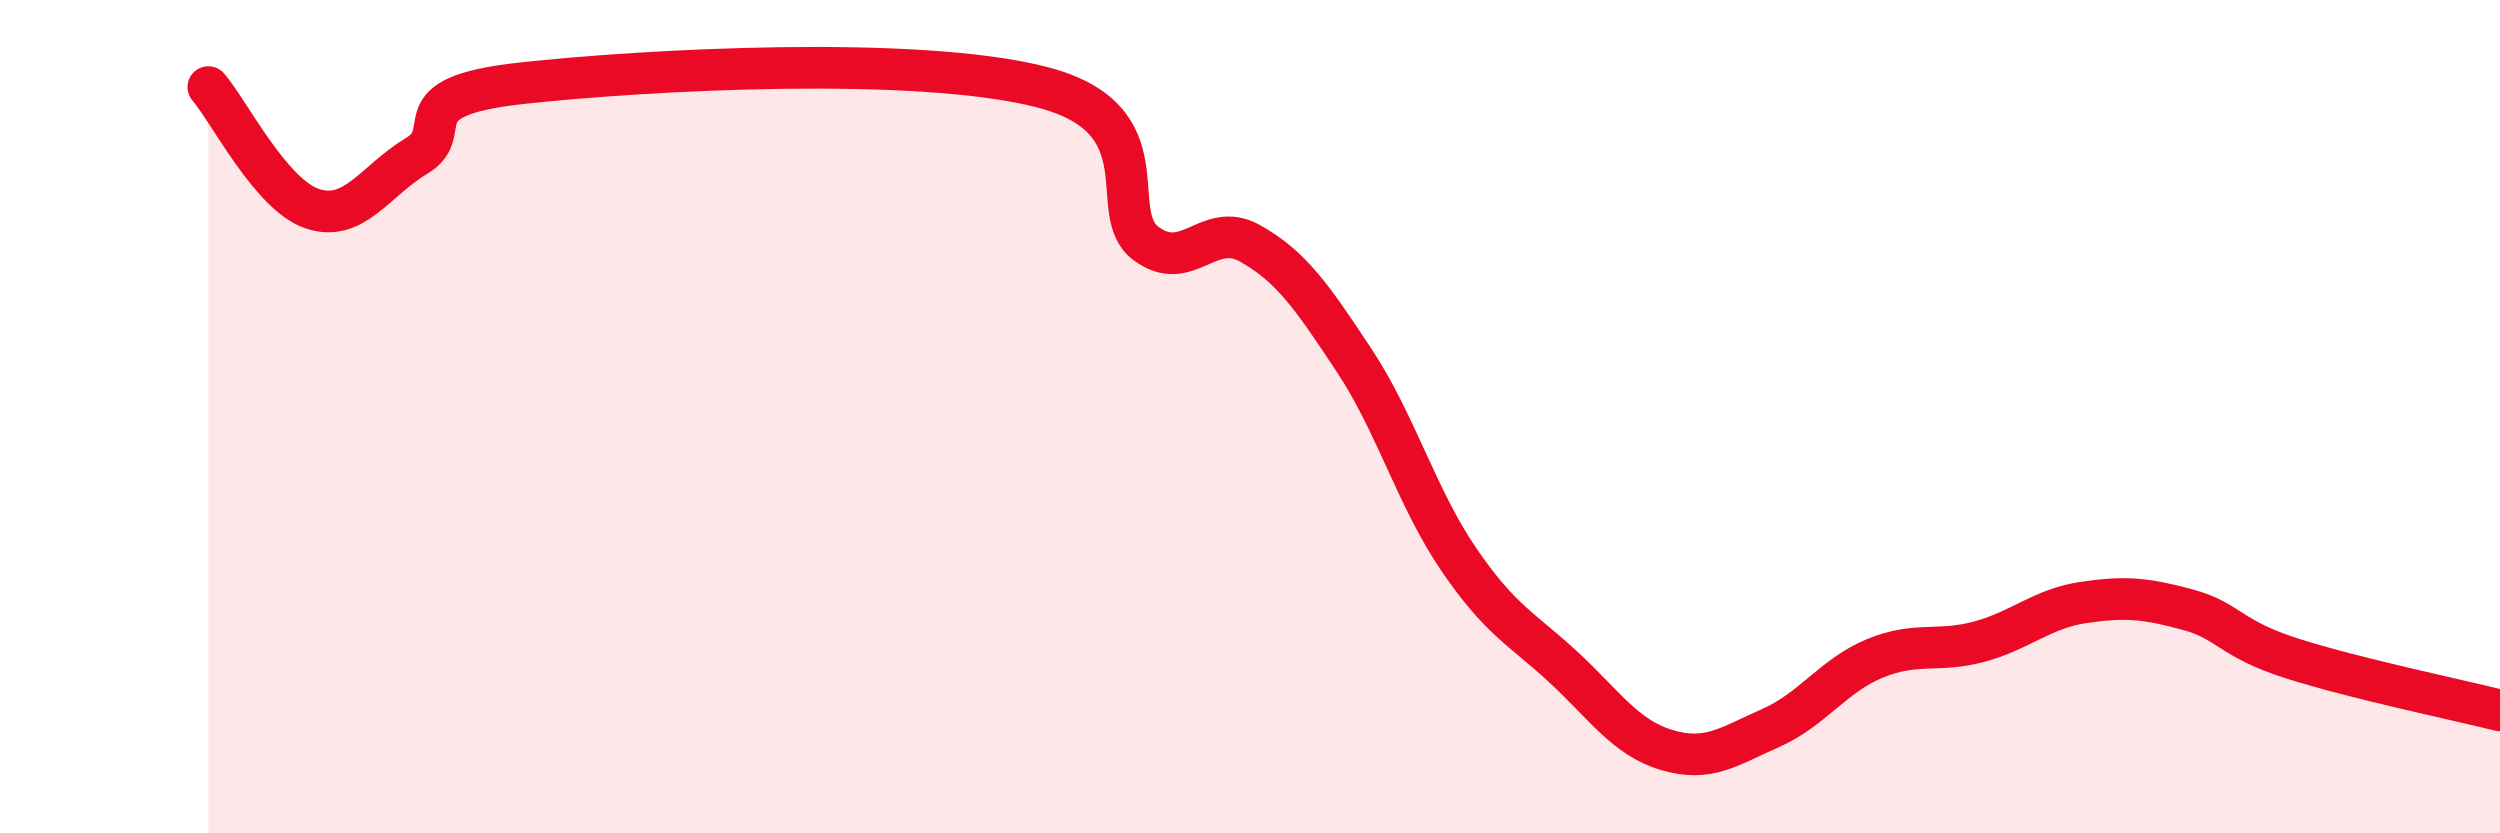
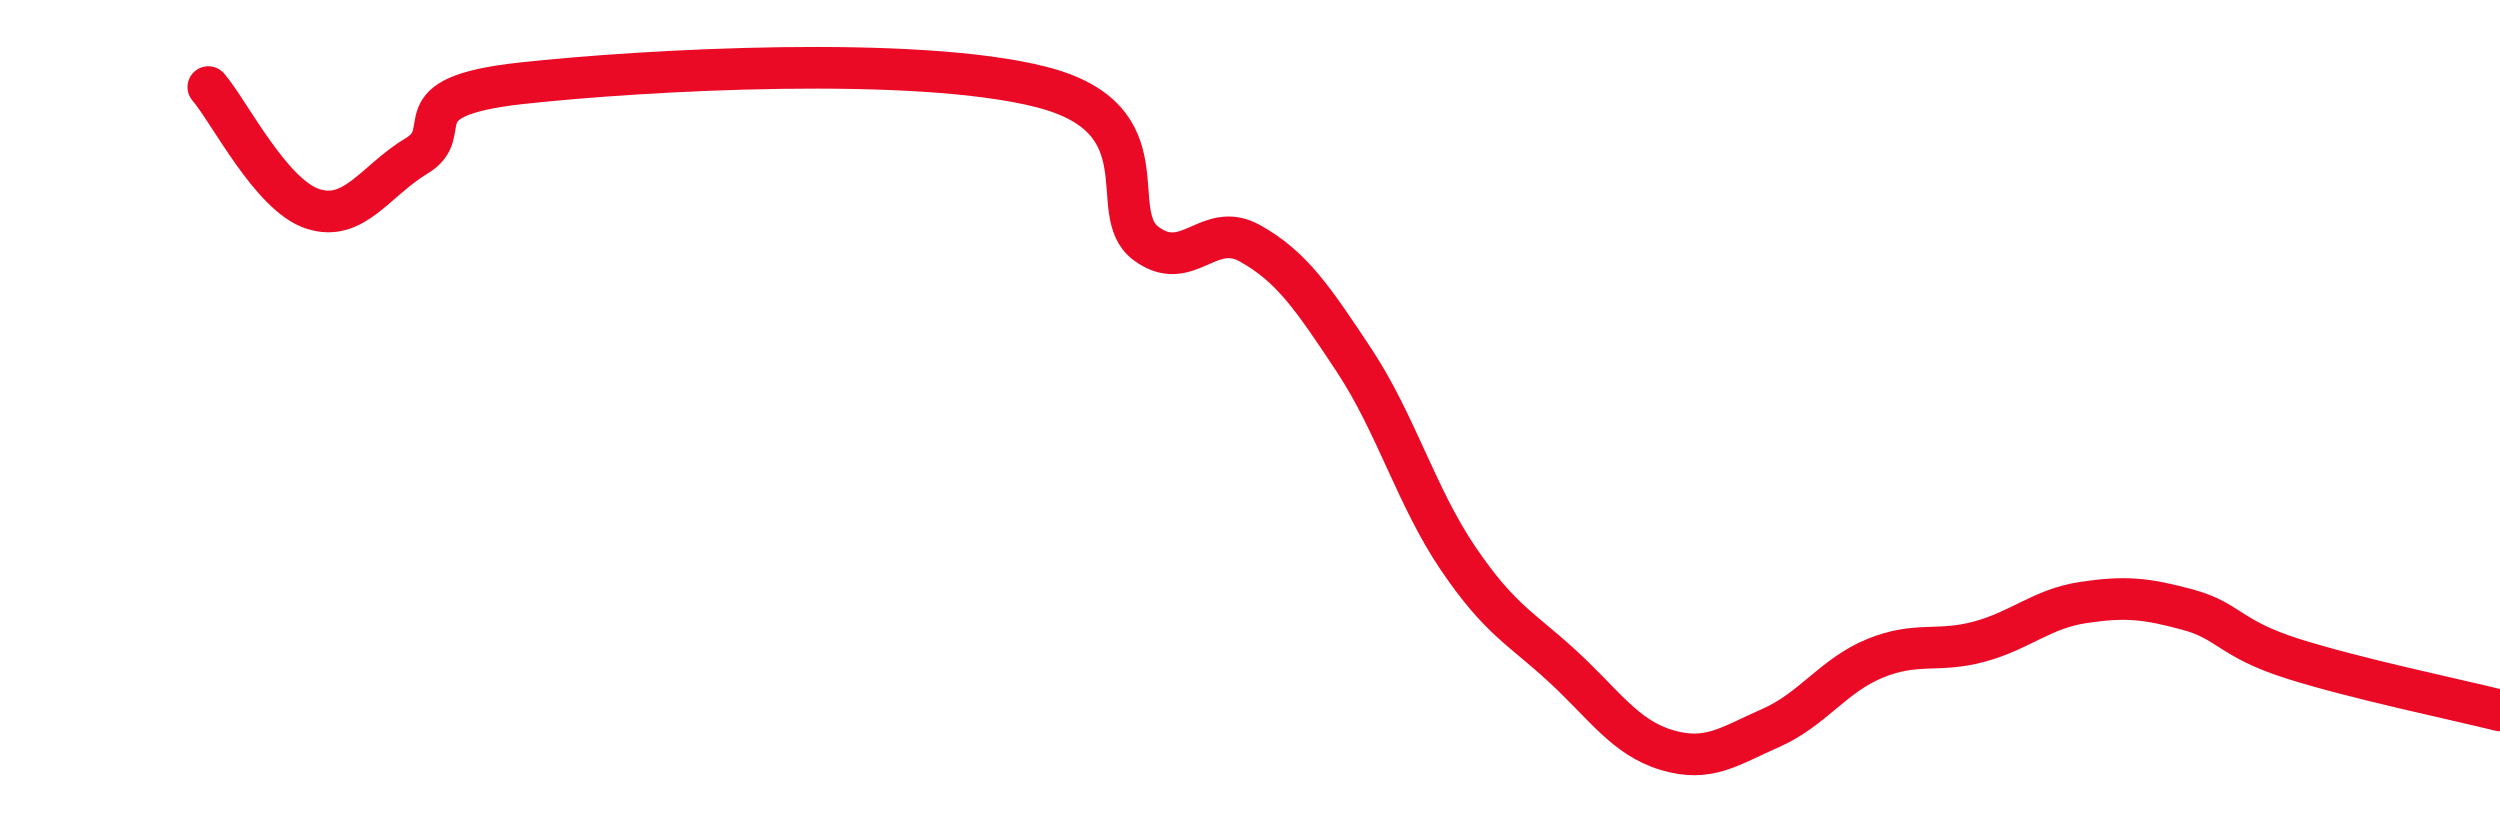
<svg xmlns="http://www.w3.org/2000/svg" width="60" height="20" viewBox="0 0 60 20">
-   <path d="M 5,2.09 C 5.5,2.67 6.5,4.68 7.5,5.01 C 8.5,5.34 9,4.34 10,3.74 C 11,3.14 9.5,2.33 12.5,2 C 15.5,1.67 22,1.32 25,2.09 C 28,2.86 26.5,5.09 27.5,5.84 C 28.5,6.59 29,5.28 30,5.84 C 31,6.4 31.5,7.14 32.5,8.65 C 33.5,10.16 34,11.94 35,13.41 C 36,14.88 36.5,15.07 37.5,15.99 C 38.5,16.91 39,17.7 40,18 C 41,18.3 41.5,17.91 42.5,17.47 C 43.5,17.03 44,16.21 45,15.8 C 46,15.39 46.5,15.67 47.5,15.4 C 48.5,15.13 49,14.61 50,14.46 C 51,14.31 51.5,14.36 52.5,14.63 C 53.5,14.9 53.5,15.32 55,15.8 C 56.5,16.28 59,16.8 60,17.05L60 20L5 20Z" fill="#EB0A25" opacity="0.1" stroke-linecap="round" stroke-linejoin="round" />
  <path d="M 5,2.09 C 5.5,2.67 6.5,4.68 7.5,5.01 C 8.5,5.34 9,4.34 10,3.74 C 11,3.14 9.5,2.33 12.5,2 C 15.5,1.67 22,1.32 25,2.09 C 28,2.86 26.5,5.09 27.5,5.84 C 28.5,6.59 29,5.28 30,5.84 C 31,6.4 31.5,7.14 32.5,8.65 C 33.5,10.16 34,11.94 35,13.41 C 36,14.88 36.5,15.07 37.5,15.99 C 38.5,16.91 39,17.7 40,18 C 41,18.3 41.5,17.91 42.5,17.47 C 43.5,17.03 44,16.21 45,15.8 C 46,15.39 46.5,15.67 47.5,15.4 C 48.5,15.13 49,14.61 50,14.46 C 51,14.31 51.5,14.36 52.5,14.63 C 53.5,14.9 53.5,15.32 55,15.8 C 56.5,16.28 59,16.8 60,17.05" stroke="#EB0A25" stroke-width="1" fill="none" stroke-linecap="round" stroke-linejoin="round" />
</svg>